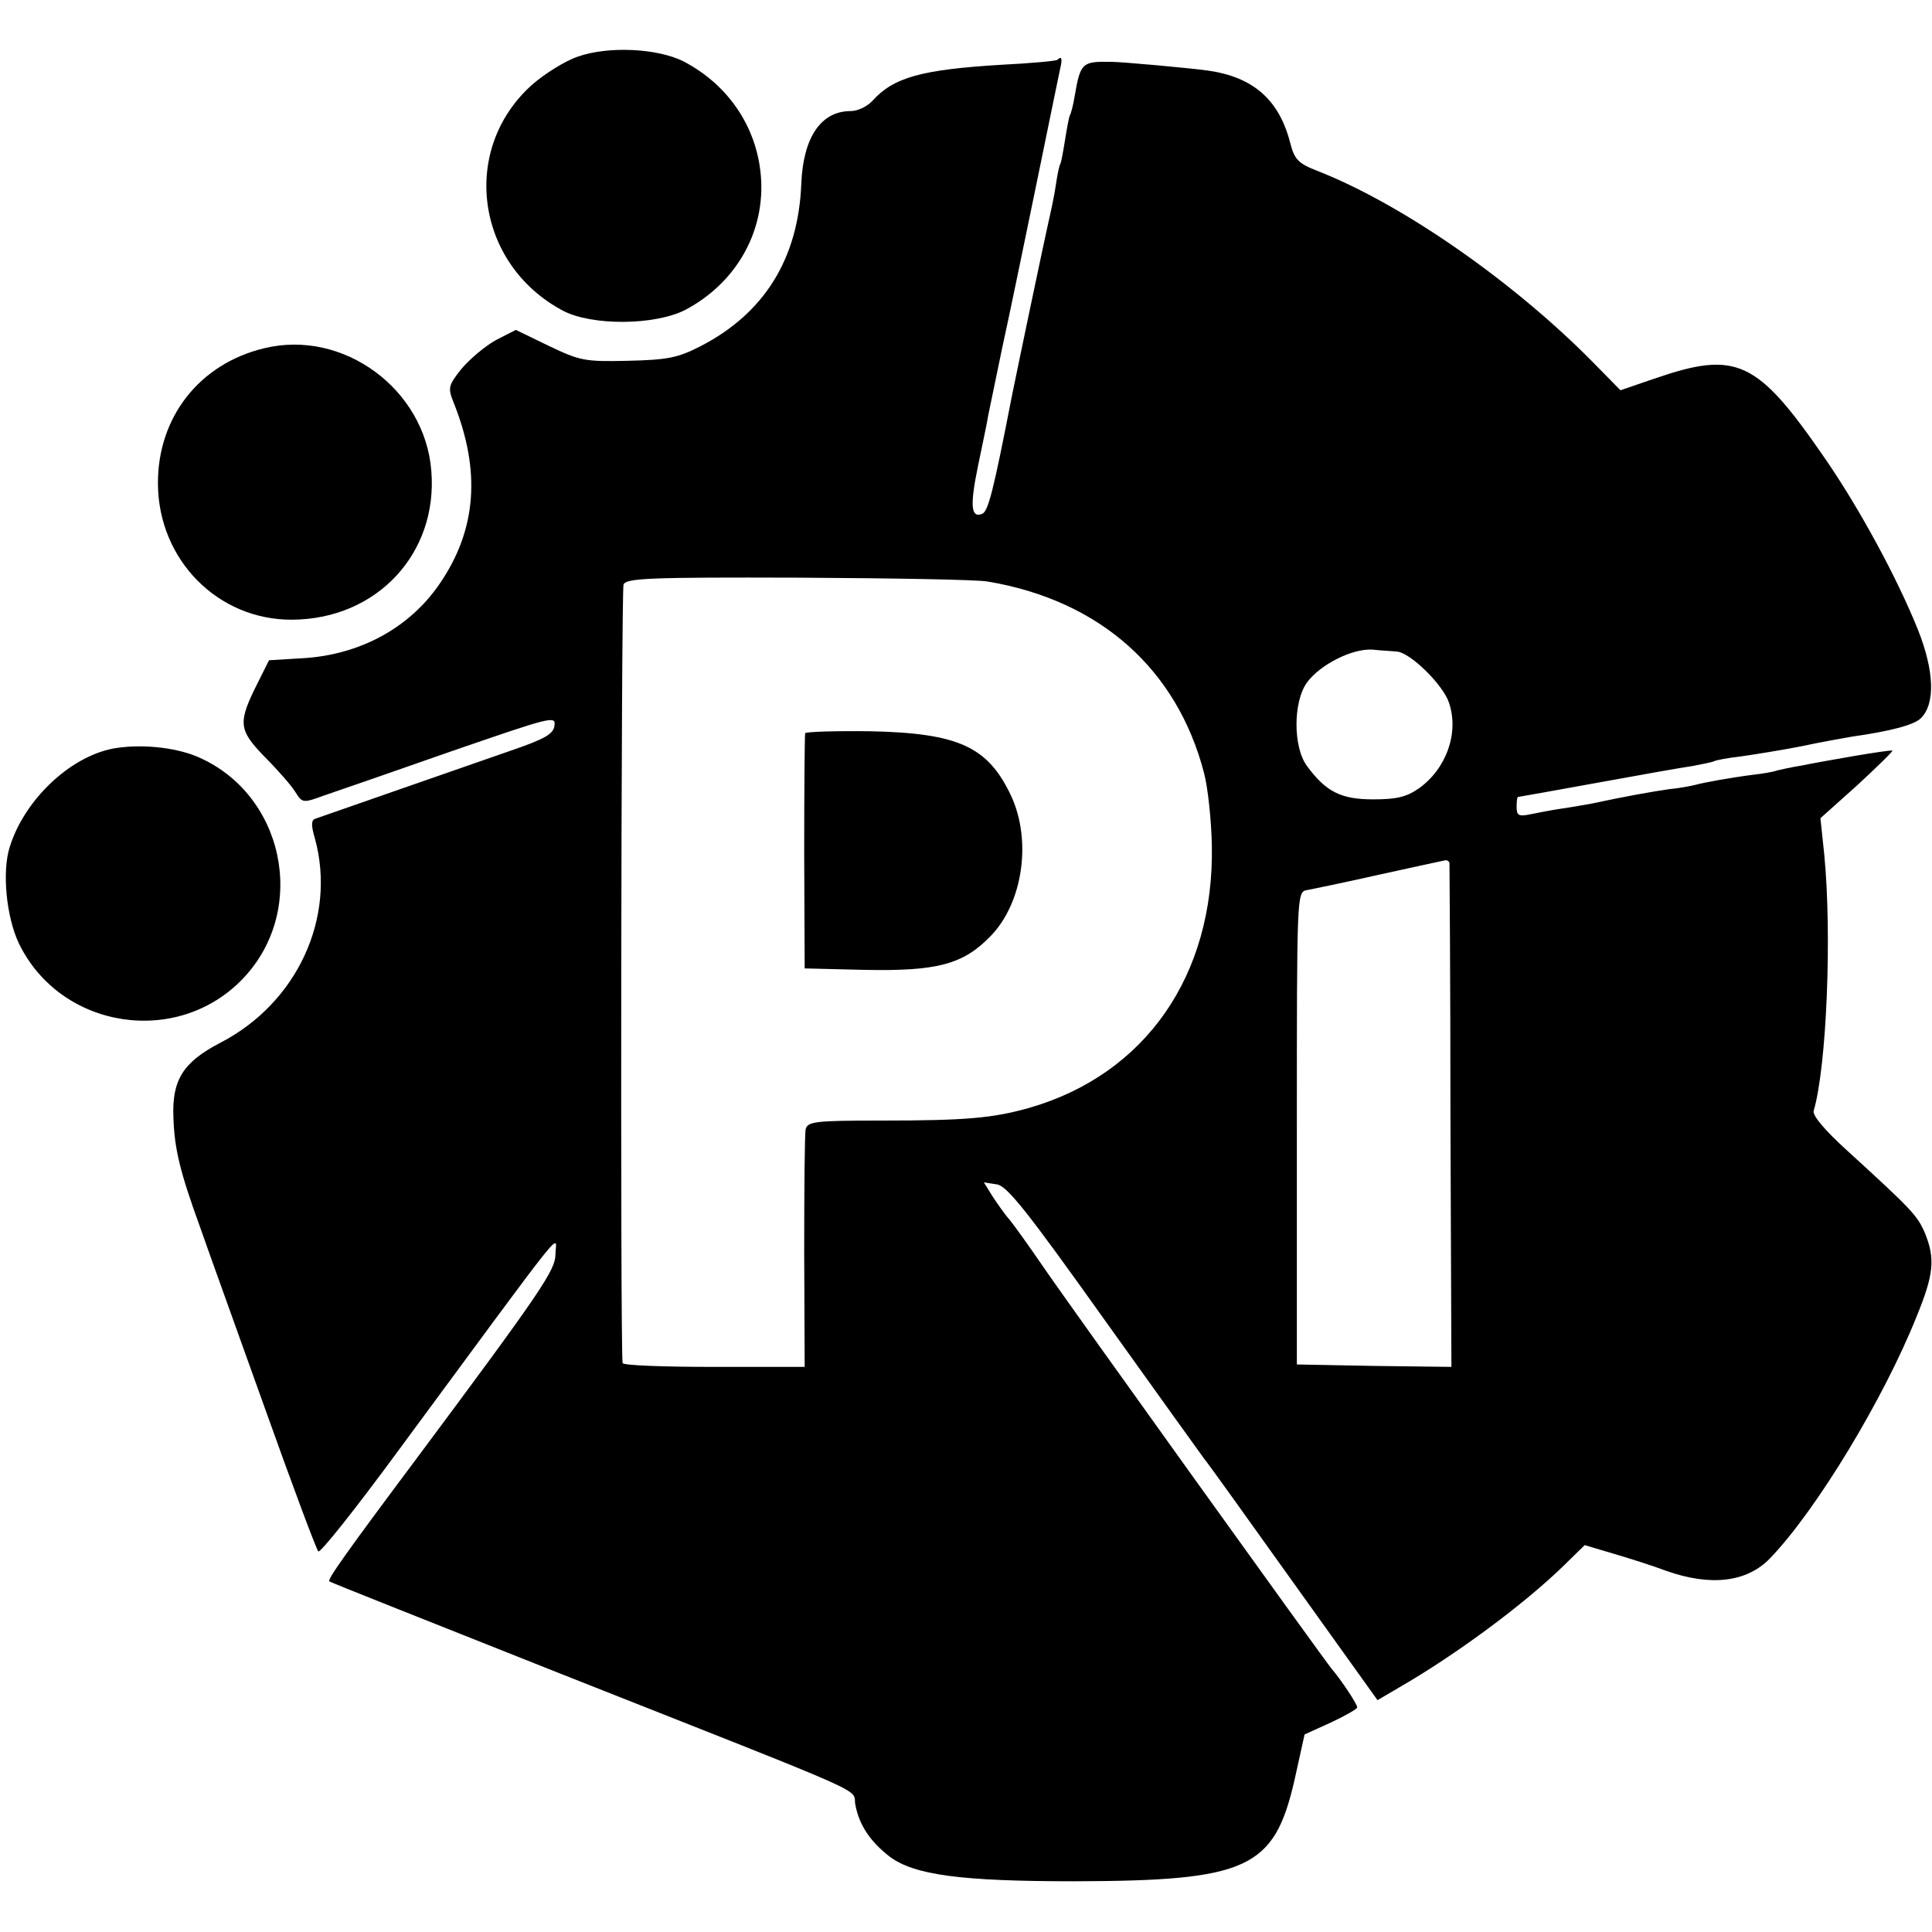
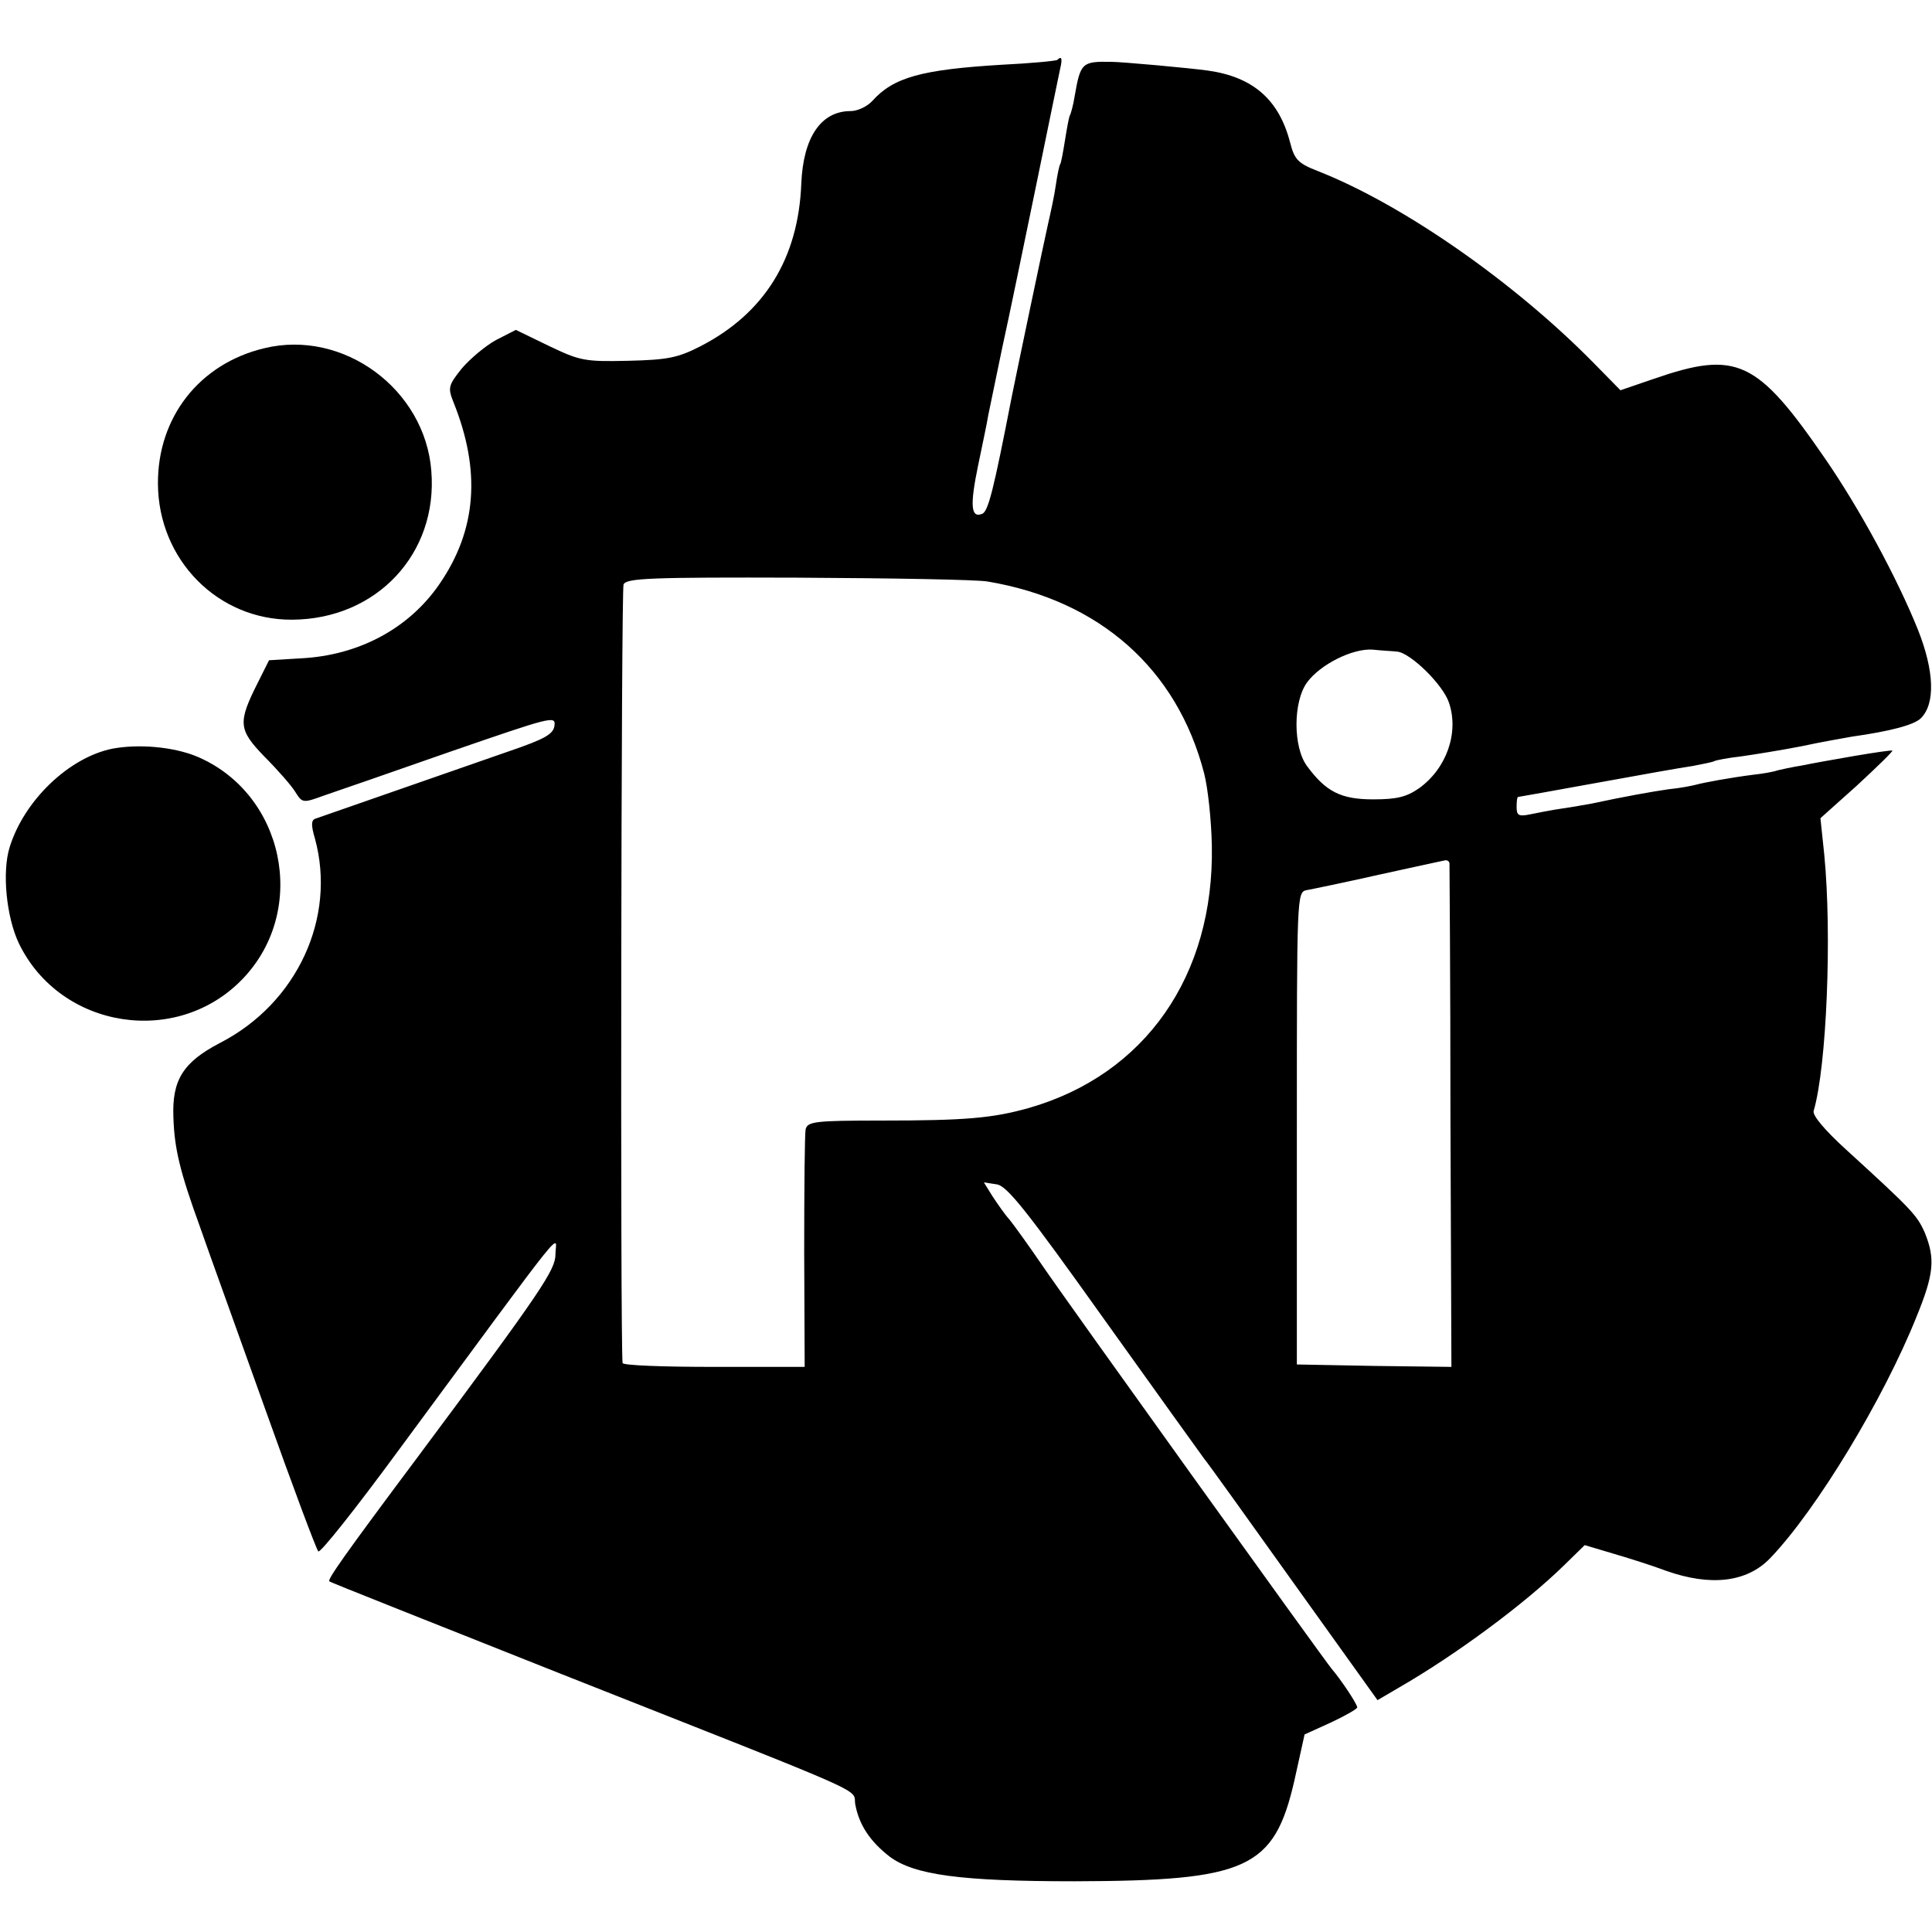
<svg xmlns="http://www.w3.org/2000/svg" version="1.0" width="400pt" height="400pt" viewBox="0 0 400 400" preserveAspectRatio="xMidYMid meet">
  <g transform="translate(0,400) scale(0.1,-0.1)" fill="#000000" stroke="none">
-     <path d="M1197 3883 c-27 -9 -70 -36 -96 -59 -149 -134 -116 -371 64 -467 60 -32 192 -31 255 2 101 54 161 155 156 266 -5 106 -65 198 -161 248 -54 27 -155 32 -218 10z" />
    <path d="M2189 3876 c-2 -2 -53 -7 -114 -10 -167 -10 -225 -26 -269 -75 -11 -12 -31 -21 -45 -21 -61 0 -98 -54 -102 -150 -6 -156 -77 -269 -209 -337 -47 -24 -68 -28 -150 -30 -90 -2 -99 0 -164 31 l-68 33 -41 -21 c-22 -12 -54 -39 -71 -59 -28 -35 -29 -40 -17 -70 57 -142 48 -264 -29 -376 -63 -92 -167 -148 -287 -154 l-66 -4 -22 -44 c-43 -85 -42 -99 12 -155 27 -27 56 -60 64 -73 15 -24 16 -24 60 -8 24 8 142 49 262 91 206 71 218 75 215 54 -2 -18 -20 -28 -93 -53 -106 -37 -385 -134 -402 -140 -9 -3 -9 -14 -1 -41 45 -164 -37 -341 -196 -423 -77 -40 -100 -77 -97 -154 2 -66 14 -114 55 -227 18 -52 80 -223 136 -380 56 -157 105 -288 109 -292 4 -4 77 88 163 205 368 499 328 449 328 410 0 -32 -27 -73 -284 -418 -154 -206 -189 -256 -184 -259 1 -2 217 -87 478 -191 670 -265 603 -235 611 -272 8 -42 31 -76 71 -107 51 -38 147 -51 383 -51 358 1 413 26 455 209 l21 95 55 25 c30 14 54 28 54 31 0 7 -34 58 -53 80 -16 19 -548 760 -599 835 -28 41 -59 84 -68 95 -10 11 -25 33 -35 48 l-18 29 26 -4 c21 -2 61 -52 222 -278 108 -151 202 -282 208 -290 7 -8 90 -124 185 -257 l174 -243 46 27 c116 67 257 171 340 252 l43 42 57 -17 c31 -9 82 -25 111 -36 93 -33 168 -24 216 26 96 100 235 330 303 500 36 88 39 120 17 174 -16 36 -26 47 -163 172 -44 40 -70 71 -67 80 27 92 38 365 22 530 l-8 76 76 68 c41 38 74 70 73 72 -2 1 -37 -4 -78 -11 -41 -7 -91 -16 -110 -20 -19 -3 -42 -8 -50 -10 -8 -3 -31 -7 -50 -9 -47 -6 -102 -16 -120 -21 -8 -2 -33 -7 -55 -9 -35 -5 -91 -15 -161 -30 -12 -2 -39 -7 -60 -10 -22 -3 -51 -9 -66 -12 -24 -5 -28 -2 -28 15 0 12 1 21 3 21 1 0 74 13 162 29 88 16 177 32 199 35 21 4 41 8 45 10 3 2 29 7 56 10 28 4 84 13 125 21 41 9 89 17 105 20 78 11 128 24 142 38 30 30 28 97 -6 183 -43 107 -121 251 -192 354 -141 205 -183 225 -354 166 l-70 -24 -55 56 c-165 168 -396 329 -572 398 -41 16 -48 24 -57 59 -23 89 -77 136 -171 149 -36 5 -177 18 -200 18 -60 1 -63 -2 -75 -71 -3 -19 -8 -37 -10 -40 -2 -4 -6 -26 -10 -51 -4 -25 -8 -47 -10 -50 -2 -3 -6 -22 -9 -43 -3 -22 -11 -58 -16 -80 -8 -35 -65 -307 -75 -357 -38 -195 -49 -240 -62 -244 -23 -9 -25 18 -8 100 9 44 19 90 21 104 3 14 16 77 29 140 14 63 45 214 70 335 25 121 47 230 50 243 5 21 3 27 -6 18z m-144 -1080 c232 -39 392 -181 448 -397 8 -31 15 -98 16 -150 5 -269 -138 -474 -379 -543 -75 -21 -130 -26 -306 -26 -136 0 -152 -2 -156 -18 -2 -9 -3 -124 -3 -254 l1 -238 -188 0 c-103 0 -188 3 -189 8 -5 41 -3 1601 2 1612 6 13 55 15 361 14 194 -1 371 -4 393 -8z m847 -145 c28 -2 96 -69 108 -106 21 -62 -5 -136 -62 -177 -26 -18 -46 -23 -95 -23 -67 0 -98 16 -137 69 -29 39 -29 133 0 173 27 37 94 71 136 68 18 -2 41 -3 50 -4z m109 -438 c0 -5 2 -241 2 -526 l2 -517 -160 2 -160 3 0 489 c0 481 0 489 20 493 11 2 79 16 150 32 72 16 133 29 138 30 4 0 7 -2 8 -6z" />
-     <path d="M1667 2482 c-1 -4 -2 -115 -2 -247 l1 -240 123 -3 c151 -3 205 11 262 70 67 69 85 197 43 289 -48 103 -109 131 -291 135 -73 1 -134 -1 -136 -4z" />
    <path d="M547 3279 c-134 -32 -221 -143 -220 -281 1 -157 124 -282 278 -281 175 1 302 137 288 308 -13 169 -182 294 -346 254z" />
    <path d="M233 2450 c-90 -18 -183 -107 -213 -204 -16 -51 -7 -144 19 -199 86 -178 329 -216 465 -72 135 143 84 383 -97 459 -49 20 -120 26 -174 16z" />
  </g>
</svg>